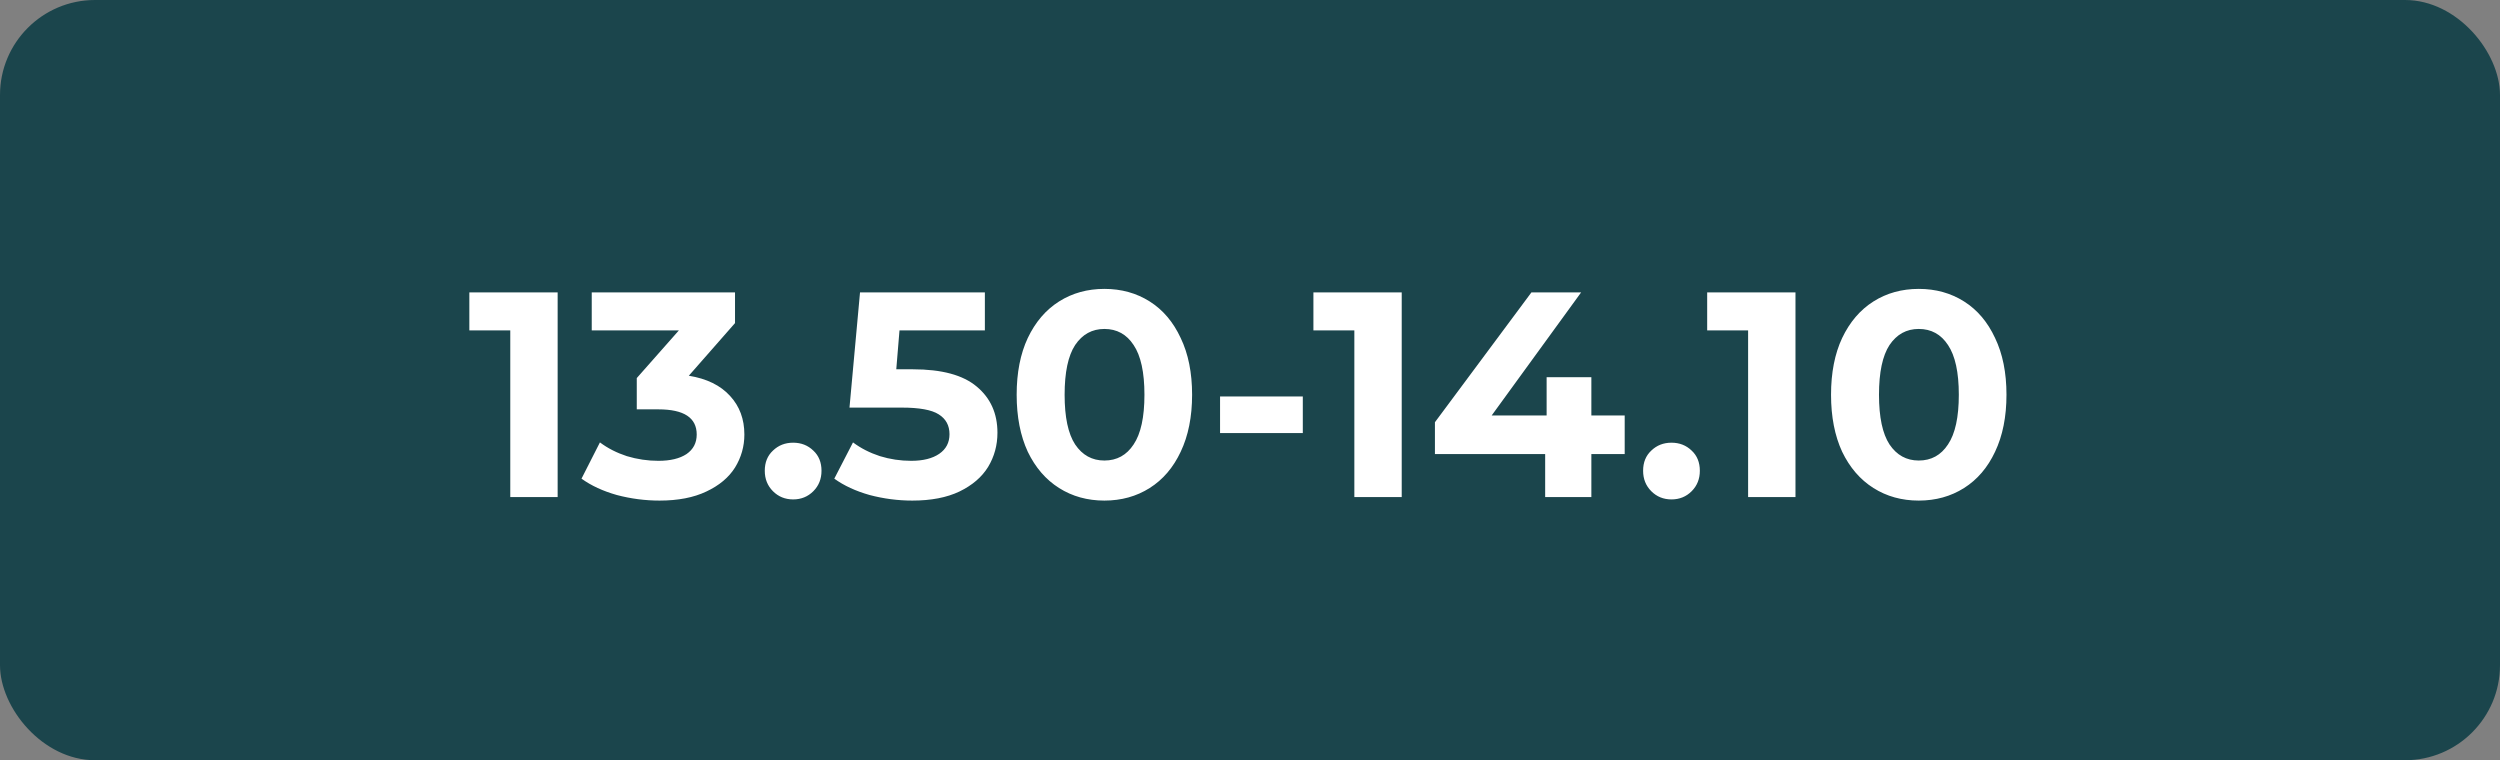
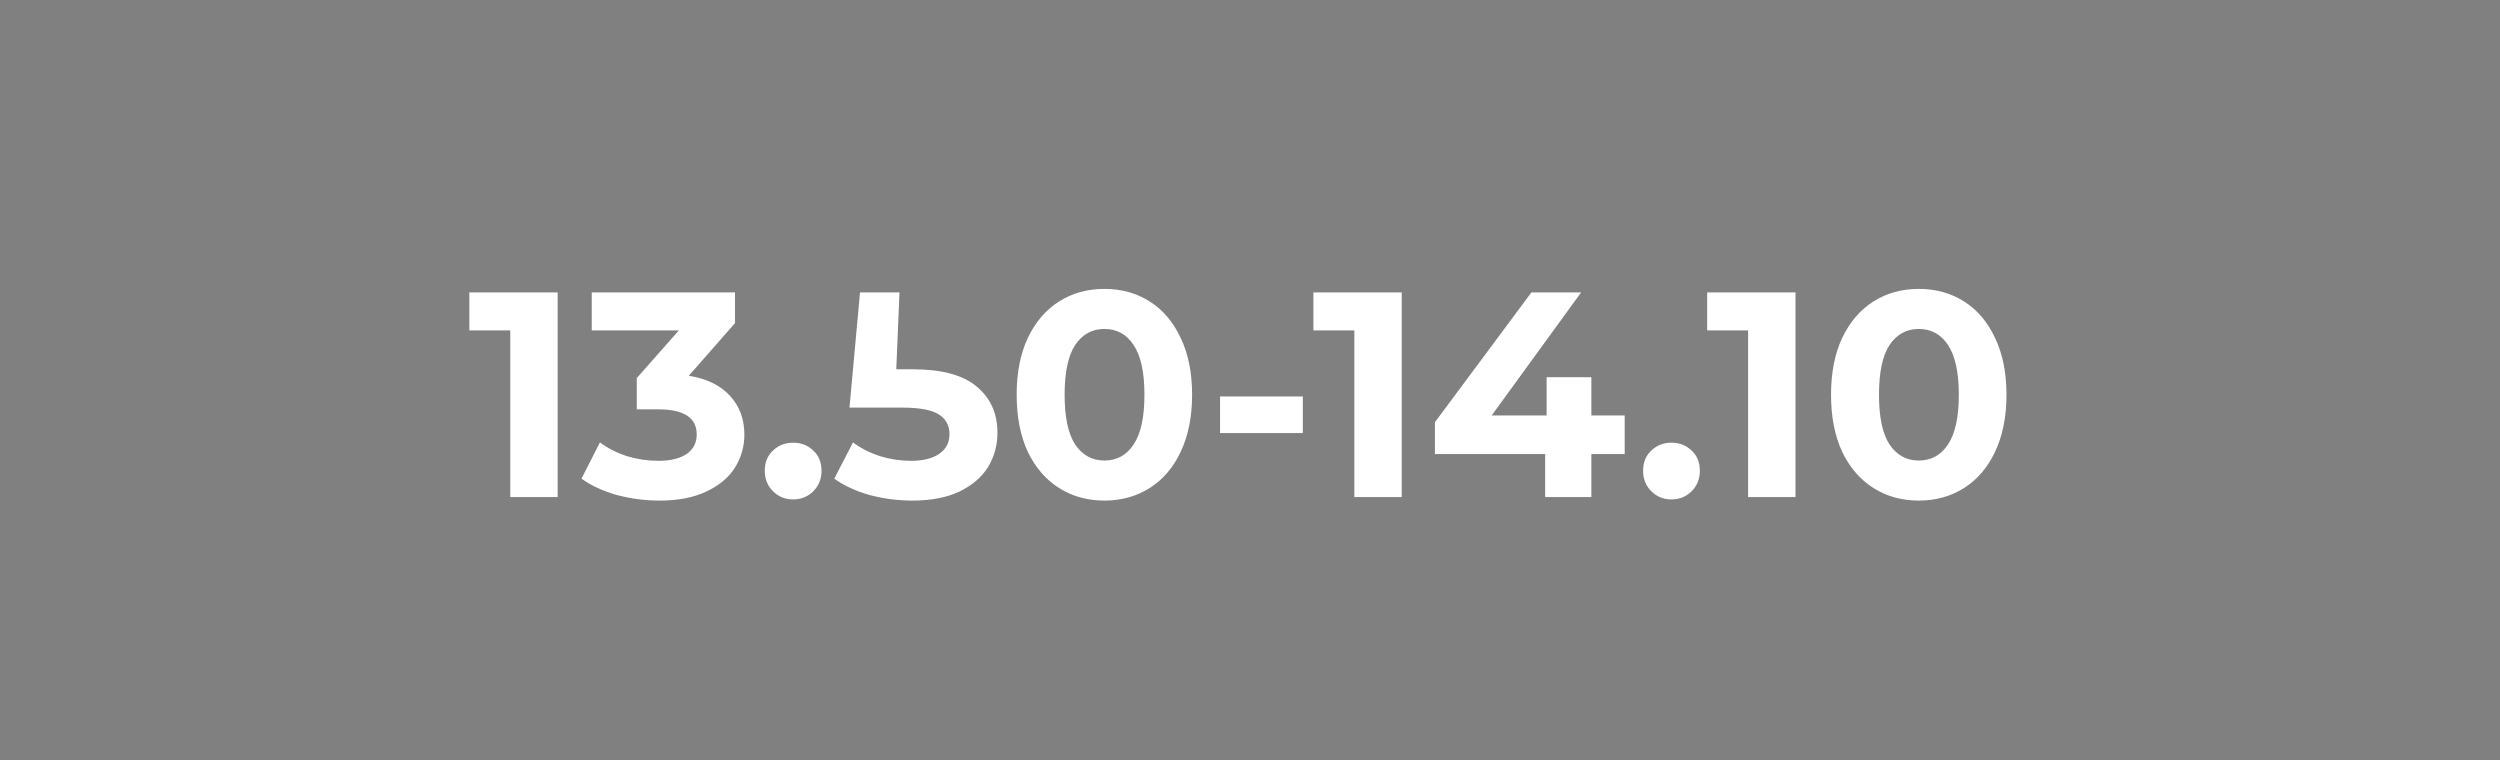
<svg xmlns="http://www.w3.org/2000/svg" width="684" height="208" viewBox="0 0 684 208" fill="none">
  <rect x="0" y="0" width="684" height="208" fill="#808080" stroke="none" />
-   <rect width="684" height="208" rx="26" fill="#1B454C" />
-   <path d="M152.572 80V136H139.612V90.4H128.412V80H152.572ZM188.46 102.8C193.366 103.6 197.126 105.44 199.74 108.32C202.353 111.147 203.66 114.667 203.66 118.88C203.66 122.133 202.806 125.147 201.1 127.92C199.393 130.64 196.78 132.827 193.26 134.48C189.793 136.133 185.526 136.96 180.46 136.96C176.513 136.96 172.62 136.453 168.78 135.44C164.993 134.373 161.766 132.88 159.1 130.96L164.14 121.04C166.273 122.64 168.726 123.893 171.5 124.8C174.326 125.653 177.206 126.08 180.14 126.08C183.393 126.08 185.953 125.467 187.82 124.24C189.686 122.96 190.62 121.173 190.62 118.88C190.62 114.293 187.126 112 180.14 112H174.22V103.44L185.74 90.4H161.9V80H201.1V88.4L188.46 102.8ZM217.003 136.64C214.817 136.64 212.977 135.893 211.483 134.4C209.99 132.907 209.243 131.04 209.243 128.8C209.243 126.507 209.99 124.667 211.483 123.28C212.977 121.84 214.817 121.12 217.003 121.12C219.19 121.12 221.03 121.84 222.523 123.28C224.017 124.667 224.763 126.507 224.763 128.8C224.763 131.04 224.017 132.907 222.523 134.4C221.03 135.893 219.19 136.64 217.003 136.64ZM249.781 101.04C257.674 101.04 263.488 102.613 267.221 105.76C271.008 108.907 272.901 113.12 272.901 118.4C272.901 121.813 272.048 124.933 270.341 127.76C268.634 130.533 266.021 132.773 262.501 134.48C259.034 136.133 254.741 136.96 249.621 136.96C245.674 136.96 241.781 136.453 237.941 135.44C234.154 134.373 230.928 132.88 228.261 130.96L233.381 121.04C235.514 122.64 237.968 123.893 240.741 124.8C243.514 125.653 246.368 126.08 249.301 126.08C252.554 126.08 255.114 125.44 256.981 124.16C258.848 122.88 259.781 121.093 259.781 118.8C259.781 116.4 258.794 114.587 256.821 113.36C254.901 112.133 251.541 111.52 246.741 111.52H232.421L235.301 80H269.461V90.4H246.101L245.221 101.04H249.781ZM302.159 136.96C297.519 136.96 293.386 135.813 289.759 133.52C286.132 131.227 283.279 127.92 281.199 123.6C279.172 119.227 278.159 114.027 278.159 108C278.159 101.973 279.172 96.8 281.199 92.48C283.279 88.107 286.132 84.773 289.759 82.48C293.386 80.187 297.519 79.04 302.159 79.04C306.799 79.04 310.932 80.187 314.559 82.48C318.186 84.773 321.012 88.107 323.039 92.48C325.119 96.8 326.159 101.973 326.159 108C326.159 114.027 325.119 119.227 323.039 123.6C321.012 127.92 318.186 131.227 314.559 133.52C310.932 135.813 306.799 136.96 302.159 136.96ZM302.159 126C305.572 126 308.239 124.533 310.159 121.6C312.132 118.667 313.119 114.133 313.119 108C313.119 101.867 312.132 97.333 310.159 94.4C308.239 91.467 305.572 90 302.159 90C298.799 90 296.132 91.467 294.159 94.4C292.239 97.333 291.279 101.867 291.279 108C291.279 114.133 292.239 118.667 294.159 121.6C296.132 124.533 298.799 126 302.159 126ZM333.808 108.48H356.448V118.48H333.808V108.48ZM383.509 80V136H370.549V90.4H359.349V80H383.509ZM444.517 124.24H435.397V136H422.757V124.24H392.597V115.52L418.997 80H432.597L408.117 113.68H423.157V103.2H435.397V113.68H444.517V124.24ZM457.316 136.64C455.129 136.64 453.289 135.893 451.796 134.4C450.303 132.907 449.556 131.04 449.556 128.8C449.556 126.507 450.303 124.667 451.796 123.28C453.289 121.84 455.129 121.12 457.316 121.12C459.503 121.12 461.343 121.84 462.836 123.28C464.329 124.667 465.076 126.507 465.076 128.8C465.076 131.04 464.329 132.907 462.836 134.4C461.343 135.893 459.503 136.64 457.316 136.64ZM491.243 80V136H478.283V90.4H467.083V80H491.243ZM524.972 136.96C520.332 136.96 516.198 135.813 512.572 133.52C508.945 131.227 506.092 127.92 504.012 123.6C501.985 119.227 500.972 114.027 500.972 108C500.972 101.973 501.985 96.8 504.012 92.48C506.092 88.107 508.945 84.773 512.572 82.48C516.198 80.187 520.332 79.04 524.972 79.04C529.612 79.04 533.745 80.187 537.372 82.48C540.998 84.773 543.825 88.107 545.852 92.48C547.932 96.8 548.972 101.973 548.972 108C548.972 114.027 547.932 119.227 545.852 123.6C543.825 127.92 540.998 131.227 537.372 133.52C533.745 135.813 529.612 136.96 524.972 136.96ZM524.972 126C528.385 126 531.052 124.533 532.972 121.6C534.945 118.667 535.932 114.133 535.932 108C535.932 101.867 534.945 97.333 532.972 94.4C531.052 91.467 528.385 90 524.972 90C521.612 90 518.945 91.467 516.972 94.4C515.052 97.333 514.092 101.867 514.092 108C514.092 114.133 515.052 118.667 516.972 121.6C518.945 124.533 521.612 126 524.972 126Z" fill="white" />
+   <path d="M152.572 80V136H139.612V90.4H128.412V80H152.572ZM188.46 102.8C193.366 103.6 197.126 105.44 199.74 108.32C202.353 111.147 203.66 114.667 203.66 118.88C203.66 122.133 202.806 125.147 201.1 127.92C199.393 130.64 196.78 132.827 193.26 134.48C189.793 136.133 185.526 136.96 180.46 136.96C176.513 136.96 172.62 136.453 168.78 135.44C164.993 134.373 161.766 132.88 159.1 130.96L164.14 121.04C166.273 122.64 168.726 123.893 171.5 124.8C174.326 125.653 177.206 126.08 180.14 126.08C183.393 126.08 185.953 125.467 187.82 124.24C189.686 122.96 190.62 121.173 190.62 118.88C190.62 114.293 187.126 112 180.14 112H174.22V103.44L185.74 90.4H161.9V80H201.1V88.4L188.46 102.8ZM217.003 136.64C214.817 136.64 212.977 135.893 211.483 134.4C209.99 132.907 209.243 131.04 209.243 128.8C209.243 126.507 209.99 124.667 211.483 123.28C212.977 121.84 214.817 121.12 217.003 121.12C219.19 121.12 221.03 121.84 222.523 123.28C224.017 124.667 224.763 126.507 224.763 128.8C224.763 131.04 224.017 132.907 222.523 134.4C221.03 135.893 219.19 136.64 217.003 136.64ZM249.781 101.04C257.674 101.04 263.488 102.613 267.221 105.76C271.008 108.907 272.901 113.12 272.901 118.4C272.901 121.813 272.048 124.933 270.341 127.76C268.634 130.533 266.021 132.773 262.501 134.48C259.034 136.133 254.741 136.96 249.621 136.96C245.674 136.96 241.781 136.453 237.941 135.44C234.154 134.373 230.928 132.88 228.261 130.96L233.381 121.04C235.514 122.64 237.968 123.893 240.741 124.8C243.514 125.653 246.368 126.08 249.301 126.08C252.554 126.08 255.114 125.44 256.981 124.16C258.848 122.88 259.781 121.093 259.781 118.8C259.781 116.4 258.794 114.587 256.821 113.36C254.901 112.133 251.541 111.52 246.741 111.52H232.421L235.301 80H269.461H246.101L245.221 101.04H249.781ZM302.159 136.96C297.519 136.96 293.386 135.813 289.759 133.52C286.132 131.227 283.279 127.92 281.199 123.6C279.172 119.227 278.159 114.027 278.159 108C278.159 101.973 279.172 96.8 281.199 92.48C283.279 88.107 286.132 84.773 289.759 82.48C293.386 80.187 297.519 79.04 302.159 79.04C306.799 79.04 310.932 80.187 314.559 82.48C318.186 84.773 321.012 88.107 323.039 92.48C325.119 96.8 326.159 101.973 326.159 108C326.159 114.027 325.119 119.227 323.039 123.6C321.012 127.92 318.186 131.227 314.559 133.52C310.932 135.813 306.799 136.96 302.159 136.96ZM302.159 126C305.572 126 308.239 124.533 310.159 121.6C312.132 118.667 313.119 114.133 313.119 108C313.119 101.867 312.132 97.333 310.159 94.4C308.239 91.467 305.572 90 302.159 90C298.799 90 296.132 91.467 294.159 94.4C292.239 97.333 291.279 101.867 291.279 108C291.279 114.133 292.239 118.667 294.159 121.6C296.132 124.533 298.799 126 302.159 126ZM333.808 108.48H356.448V118.48H333.808V108.48ZM383.509 80V136H370.549V90.4H359.349V80H383.509ZM444.517 124.24H435.397V136H422.757V124.24H392.597V115.52L418.997 80H432.597L408.117 113.68H423.157V103.2H435.397V113.68H444.517V124.24ZM457.316 136.64C455.129 136.64 453.289 135.893 451.796 134.4C450.303 132.907 449.556 131.04 449.556 128.8C449.556 126.507 450.303 124.667 451.796 123.28C453.289 121.84 455.129 121.12 457.316 121.12C459.503 121.12 461.343 121.84 462.836 123.28C464.329 124.667 465.076 126.507 465.076 128.8C465.076 131.04 464.329 132.907 462.836 134.4C461.343 135.893 459.503 136.64 457.316 136.64ZM491.243 80V136H478.283V90.4H467.083V80H491.243ZM524.972 136.96C520.332 136.96 516.198 135.813 512.572 133.52C508.945 131.227 506.092 127.92 504.012 123.6C501.985 119.227 500.972 114.027 500.972 108C500.972 101.973 501.985 96.8 504.012 92.48C506.092 88.107 508.945 84.773 512.572 82.48C516.198 80.187 520.332 79.04 524.972 79.04C529.612 79.04 533.745 80.187 537.372 82.48C540.998 84.773 543.825 88.107 545.852 92.48C547.932 96.8 548.972 101.973 548.972 108C548.972 114.027 547.932 119.227 545.852 123.6C543.825 127.92 540.998 131.227 537.372 133.52C533.745 135.813 529.612 136.96 524.972 136.96ZM524.972 126C528.385 126 531.052 124.533 532.972 121.6C534.945 118.667 535.932 114.133 535.932 108C535.932 101.867 534.945 97.333 532.972 94.4C531.052 91.467 528.385 90 524.972 90C521.612 90 518.945 91.467 516.972 94.4C515.052 97.333 514.092 101.867 514.092 108C514.092 114.133 515.052 118.667 516.972 121.6C518.945 124.533 521.612 126 524.972 126Z" fill="white" />
</svg>